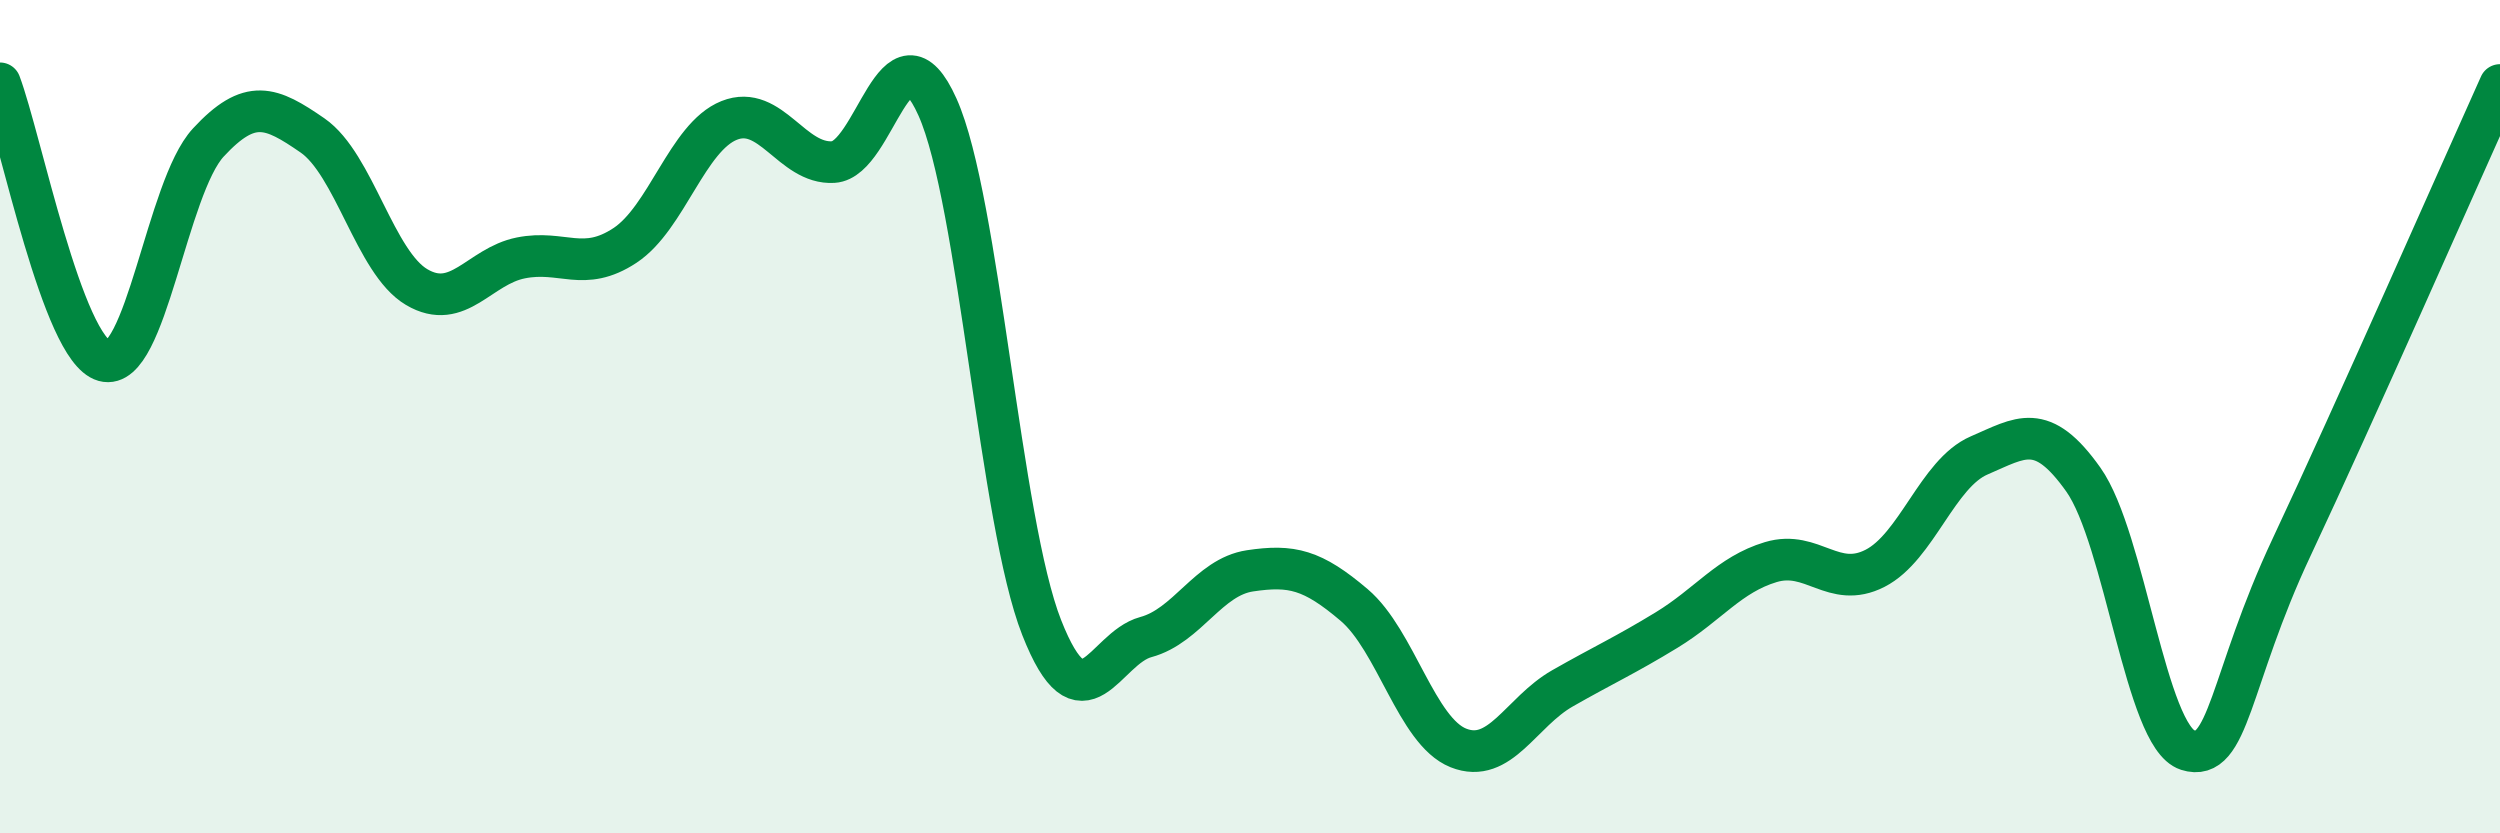
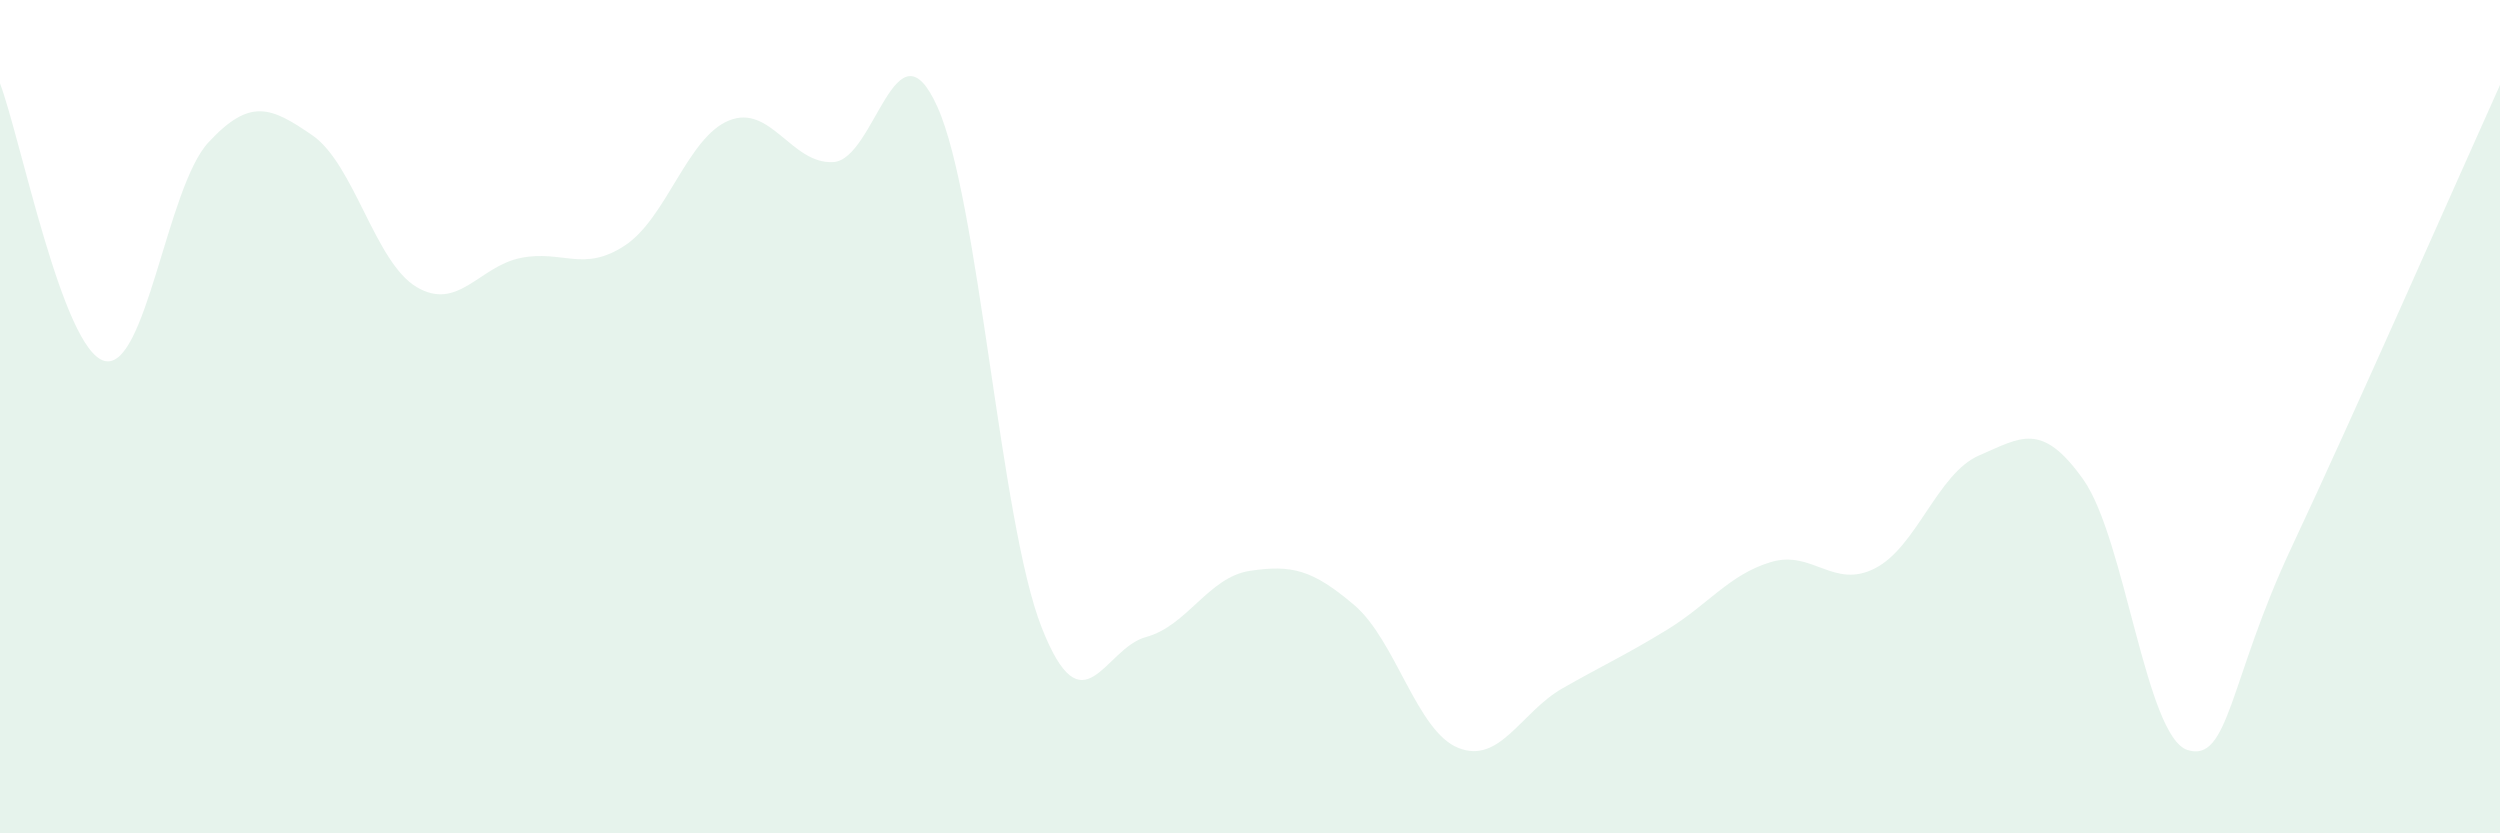
<svg xmlns="http://www.w3.org/2000/svg" width="60" height="20" viewBox="0 0 60 20">
  <path d="M 0,2 C 0.5,3.33 1.5,8.38 2.5,8.66 C 3.5,8.94 4,4.5 5,3.42 C 6,2.34 6.5,2.56 7.5,3.25 C 8.5,3.94 9,6.3 10,6.89 C 11,7.48 11.5,6.39 12.5,6.19 C 13.5,5.99 14,6.55 15,5.89 C 16,5.23 16.5,3.29 17.5,2.89 C 18.5,2.49 19,3.95 20,3.89 C 21,3.83 21.5,0.34 22.5,2.57 C 23.5,4.8 24,12.52 25,15.06 C 26,17.6 26.5,15.56 27.5,15.29 C 28.5,15.02 29,13.85 30,13.7 C 31,13.55 31.5,13.67 32.5,14.52 C 33.5,15.37 34,17.55 35,17.95 C 36,18.35 36.5,17.09 37.5,16.52 C 38.5,15.95 39,15.73 40,15.12 C 41,14.51 41.5,13.79 42.5,13.49 C 43.5,13.19 44,14.15 45,13.64 C 46,13.13 46.5,11.36 47.5,10.93 C 48.5,10.5 49,10.1 50,11.51 C 51,12.92 51.5,17.68 52.5,18 C 53.5,18.32 53.5,16.32 55,13.13 C 56.5,9.94 59,4.26 60,2.04L60 20L0 20Z" fill="#008740" opacity="0.1" stroke-linecap="round" stroke-linejoin="round" />
-   <path d="M 0,2 C 0.5,3.33 1.5,8.38 2.5,8.66 C 3.5,8.94 4,4.5 5,3.42 C 6,2.34 6.5,2.56 7.5,3.25 C 8.5,3.94 9,6.3 10,6.89 C 11,7.48 11.5,6.39 12.5,6.19 C 13.5,5.99 14,6.55 15,5.89 C 16,5.23 16.5,3.29 17.5,2.89 C 18.5,2.49 19,3.95 20,3.89 C 21,3.83 21.5,0.34 22.5,2.57 C 23.5,4.8 24,12.52 25,15.06 C 26,17.6 26.5,15.56 27.5,15.29 C 28.5,15.02 29,13.85 30,13.7 C 31,13.55 31.5,13.67 32.5,14.52 C 33.5,15.37 34,17.55 35,17.95 C 36,18.35 36.5,17.09 37.5,16.52 C 38.5,15.95 39,15.73 40,15.12 C 41,14.51 41.5,13.79 42.5,13.49 C 43.5,13.19 44,14.15 45,13.64 C 46,13.13 46.5,11.36 47.5,10.93 C 48.5,10.5 49,10.1 50,11.51 C 51,12.92 51.5,17.68 52.5,18 C 53.5,18.32 53.5,16.32 55,13.13 C 56.5,9.94 59,4.26 60,2.04" stroke="#008740" stroke-width="1" fill="none" stroke-linecap="round" stroke-linejoin="round" />
</svg>